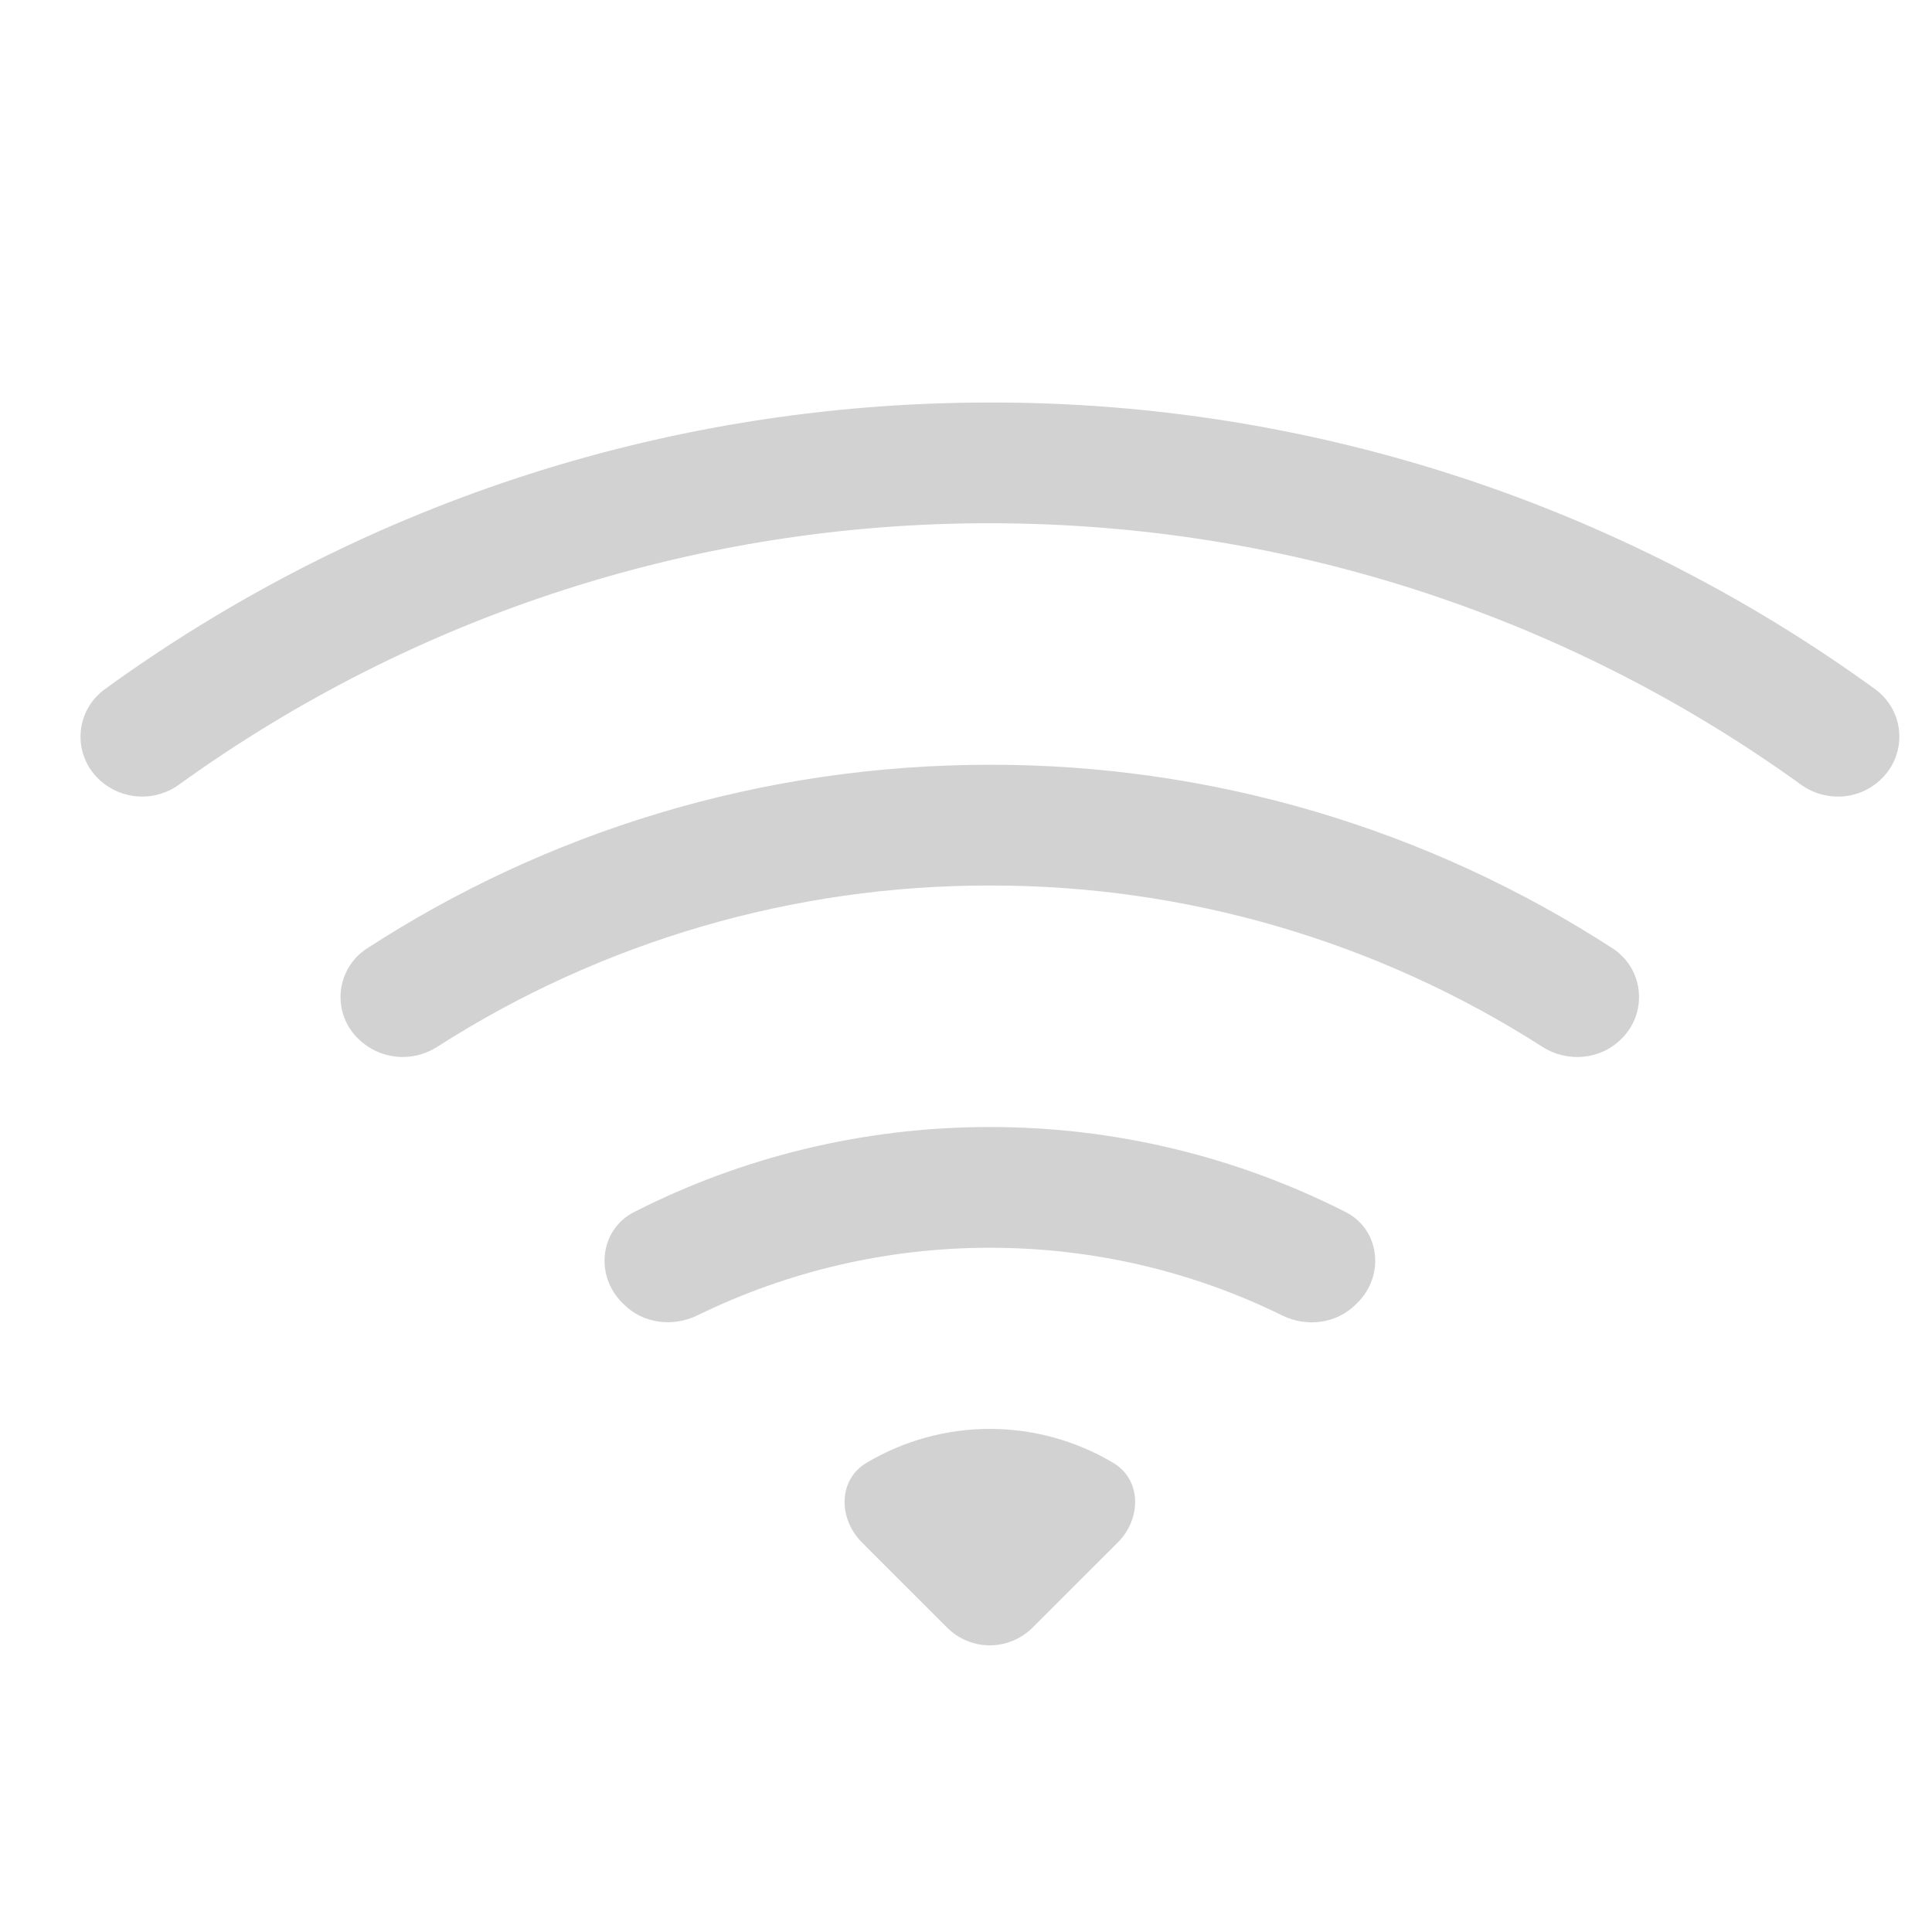
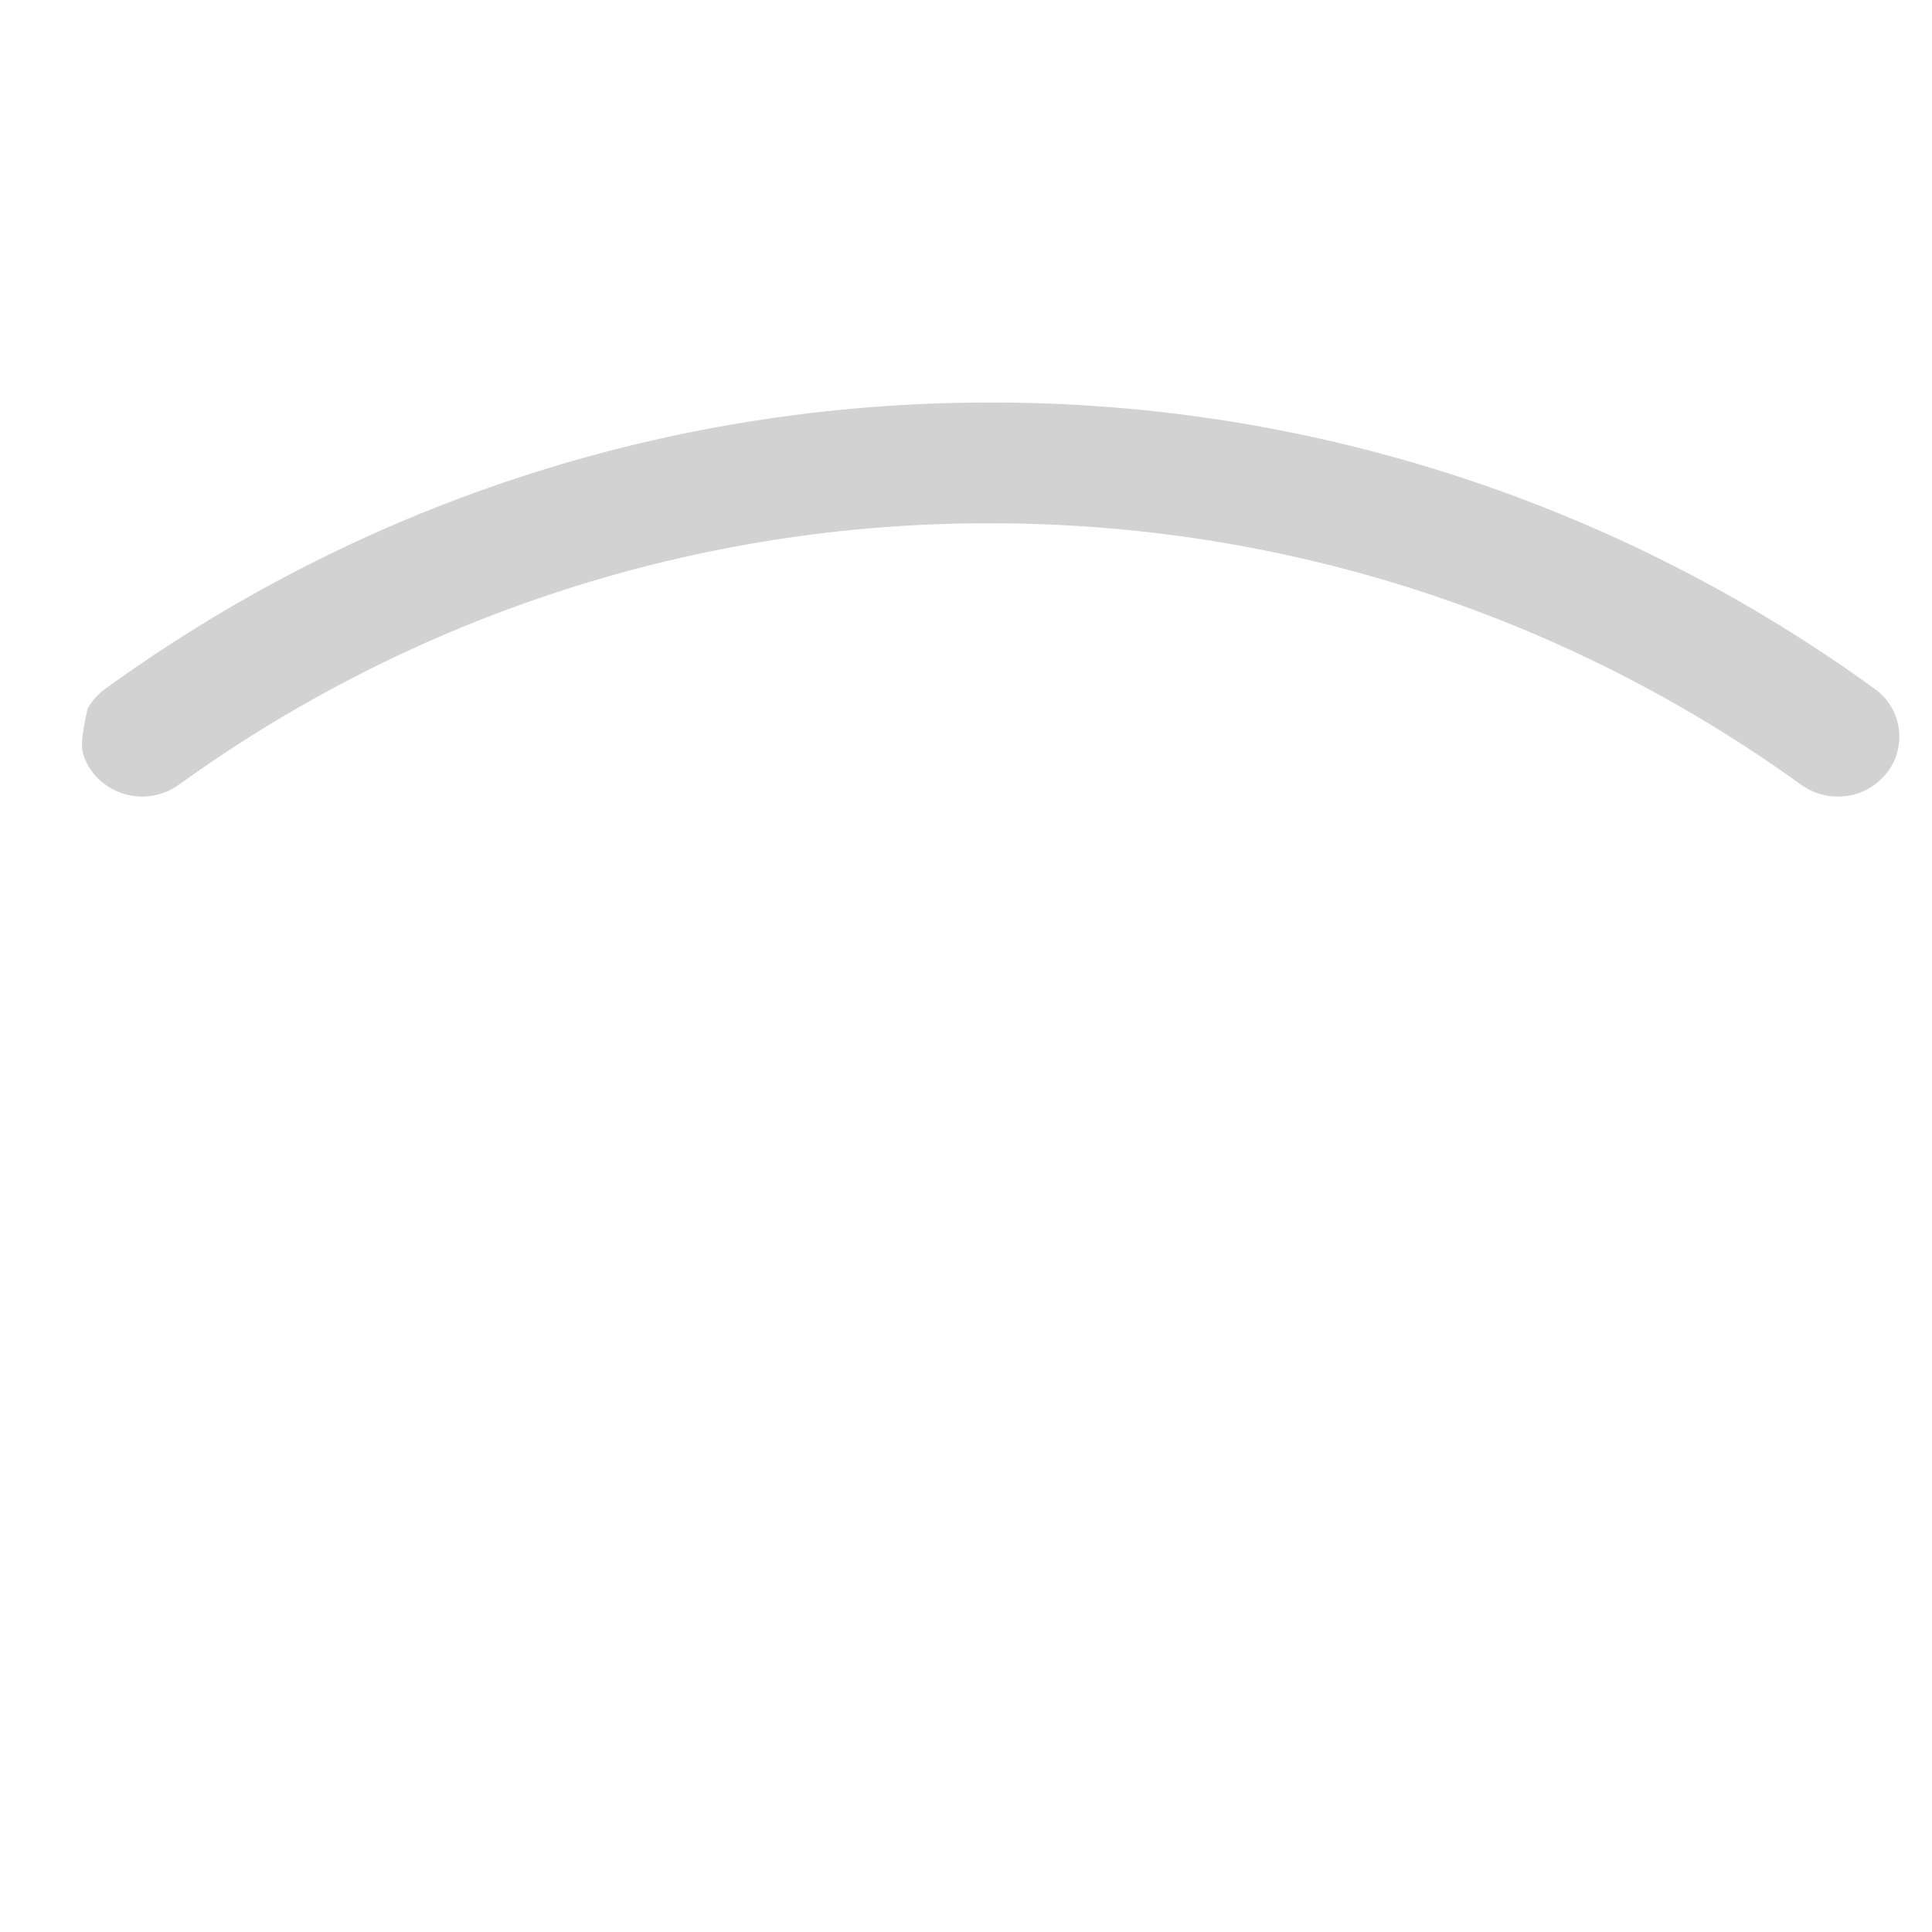
<svg xmlns="http://www.w3.org/2000/svg" width="50" height="50" viewBox="0 0 50 50" fill="none">
-   <path d="M48.695 20.151C48.853 19.999 48.975 19.814 49.054 19.61C49.132 19.405 49.166 19.186 49.152 18.968C49.138 18.749 49.077 18.536 48.973 18.343C48.869 18.151 48.724 17.983 48.549 17.851C41.886 13.007 33.858 10.403 25.62 10.417C17.055 10.417 9.13 13.173 2.692 17.851C2.517 17.983 2.372 18.15 2.267 18.343C2.163 18.535 2.101 18.748 2.087 18.967C2.073 19.186 2.106 19.405 2.185 19.609C2.263 19.814 2.385 19.999 2.542 20.151C2.816 20.419 3.176 20.582 3.558 20.61C3.939 20.639 4.319 20.532 4.63 20.308C10.74 15.899 18.086 13.531 25.62 13.542C33.455 13.542 40.705 16.048 46.608 20.305C47.249 20.767 48.139 20.711 48.695 20.151Z" fill="#D2D2D2" />
-   <path d="M41.958 26.889C42.119 26.733 42.244 26.544 42.322 26.335C42.401 26.125 42.432 25.901 42.413 25.678C42.395 25.455 42.326 25.239 42.214 25.046C42.101 24.853 41.946 24.687 41.761 24.561C36.956 21.44 31.347 19.784 25.618 19.792C19.665 19.792 14.118 21.542 9.474 24.561C9.288 24.686 9.133 24.852 9.019 25.045C8.906 25.238 8.837 25.454 8.818 25.678C8.8 25.901 8.831 26.126 8.91 26.335C8.99 26.545 9.115 26.734 9.277 26.889C9.543 27.149 9.89 27.31 10.26 27.347C10.63 27.384 11.002 27.294 11.315 27.092C15.584 24.358 20.548 22.909 25.618 22.917C30.686 22.909 35.65 24.358 39.918 27.092C40.562 27.505 41.418 27.43 41.958 26.889ZM35.136 33.711C35.843 33.005 35.715 31.82 34.824 31.367C31.971 29.919 28.817 29.165 25.618 29.167C22.305 29.167 19.174 29.961 16.412 31.367C15.521 31.82 15.393 33.005 16.099 33.711L16.146 33.758C16.646 34.258 17.418 34.351 18.055 34.039C20.41 32.888 22.997 32.29 25.618 32.292C28.33 32.292 30.899 32.92 33.18 34.042C33.815 34.355 34.587 34.261 35.087 33.758L35.136 33.711ZM28.93 39.917C29.543 39.304 29.549 38.292 28.805 37.855C27.84 37.282 26.739 36.98 25.618 36.98C24.496 36.98 23.395 37.282 22.43 37.855C21.686 38.292 21.693 39.304 22.305 39.917L24.512 42.123C24.805 42.416 25.202 42.581 25.616 42.581C26.03 42.581 26.428 42.416 26.721 42.123L28.93 39.917Z" fill="#D2D2D2" />
+   <path d="M48.695 20.151C48.853 19.999 48.975 19.814 49.054 19.61C49.132 19.405 49.166 19.186 49.152 18.968C49.138 18.749 49.077 18.536 48.973 18.343C48.869 18.151 48.724 17.983 48.549 17.851C41.886 13.007 33.858 10.403 25.62 10.417C17.055 10.417 9.13 13.173 2.692 17.851C2.517 17.983 2.372 18.15 2.267 18.343C2.073 19.186 2.106 19.405 2.185 19.609C2.263 19.814 2.385 19.999 2.542 20.151C2.816 20.419 3.176 20.582 3.558 20.61C3.939 20.639 4.319 20.532 4.63 20.308C10.74 15.899 18.086 13.531 25.62 13.542C33.455 13.542 40.705 16.048 46.608 20.305C47.249 20.767 48.139 20.711 48.695 20.151Z" fill="#D2D2D2" />
</svg>